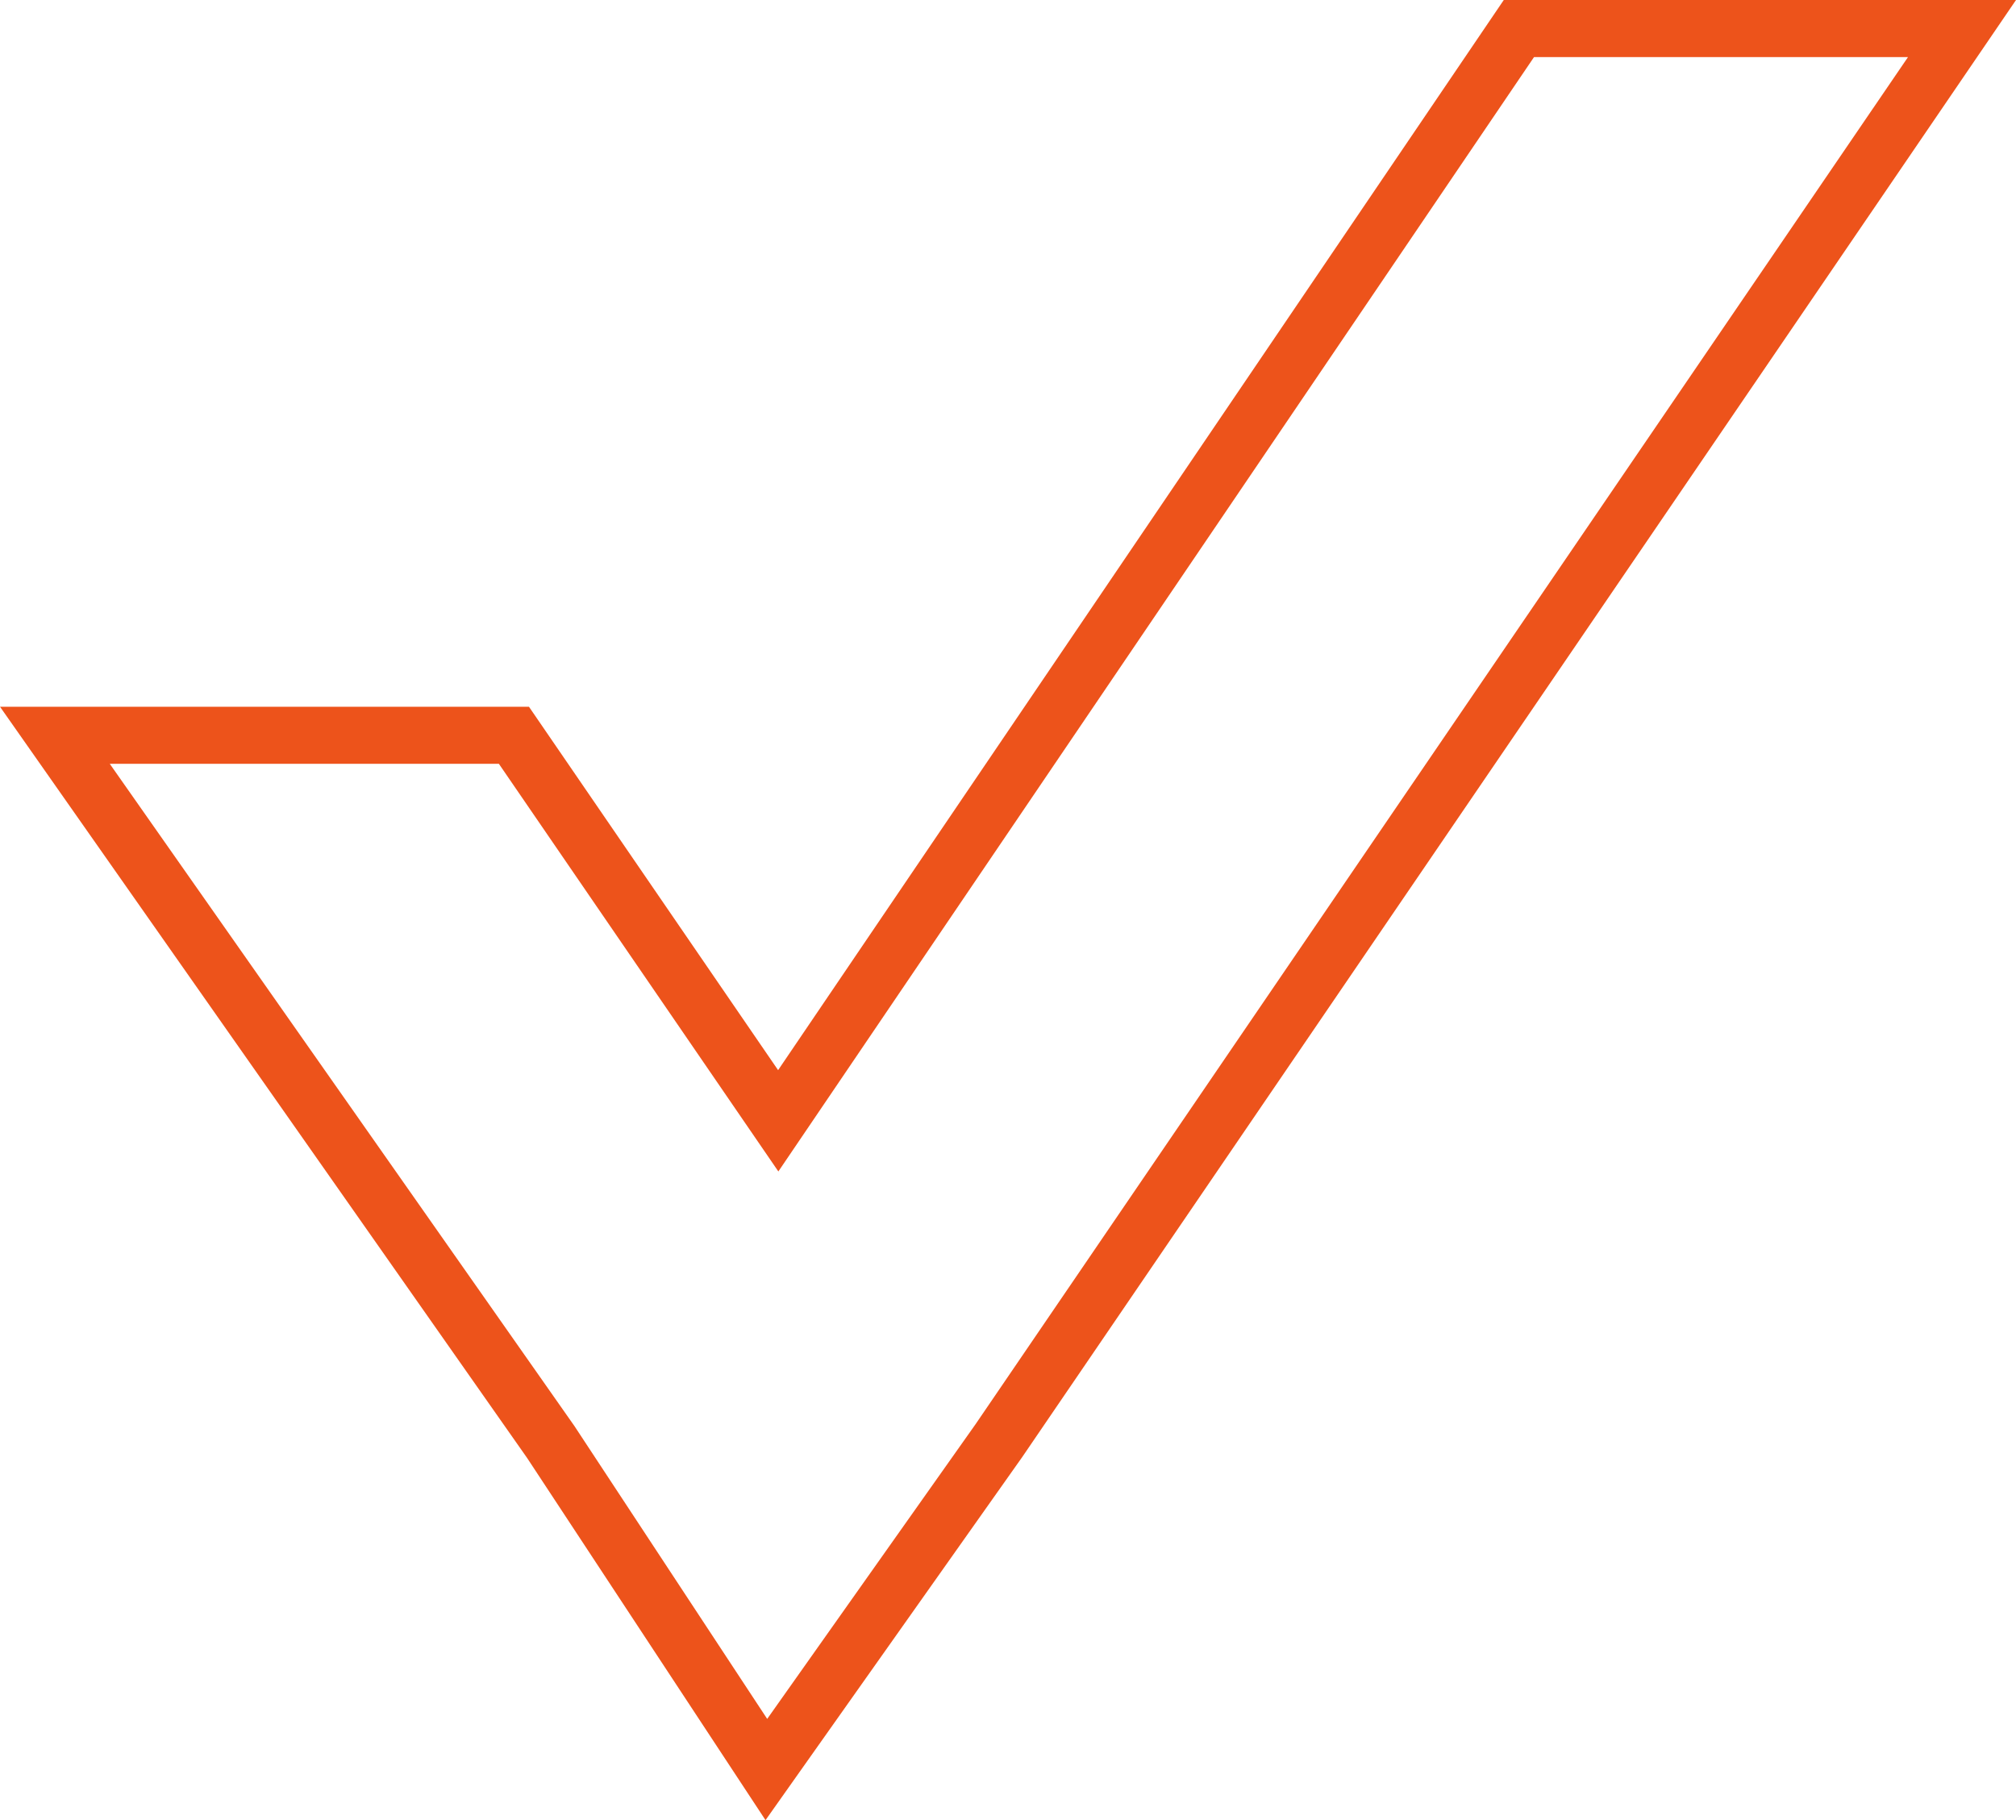
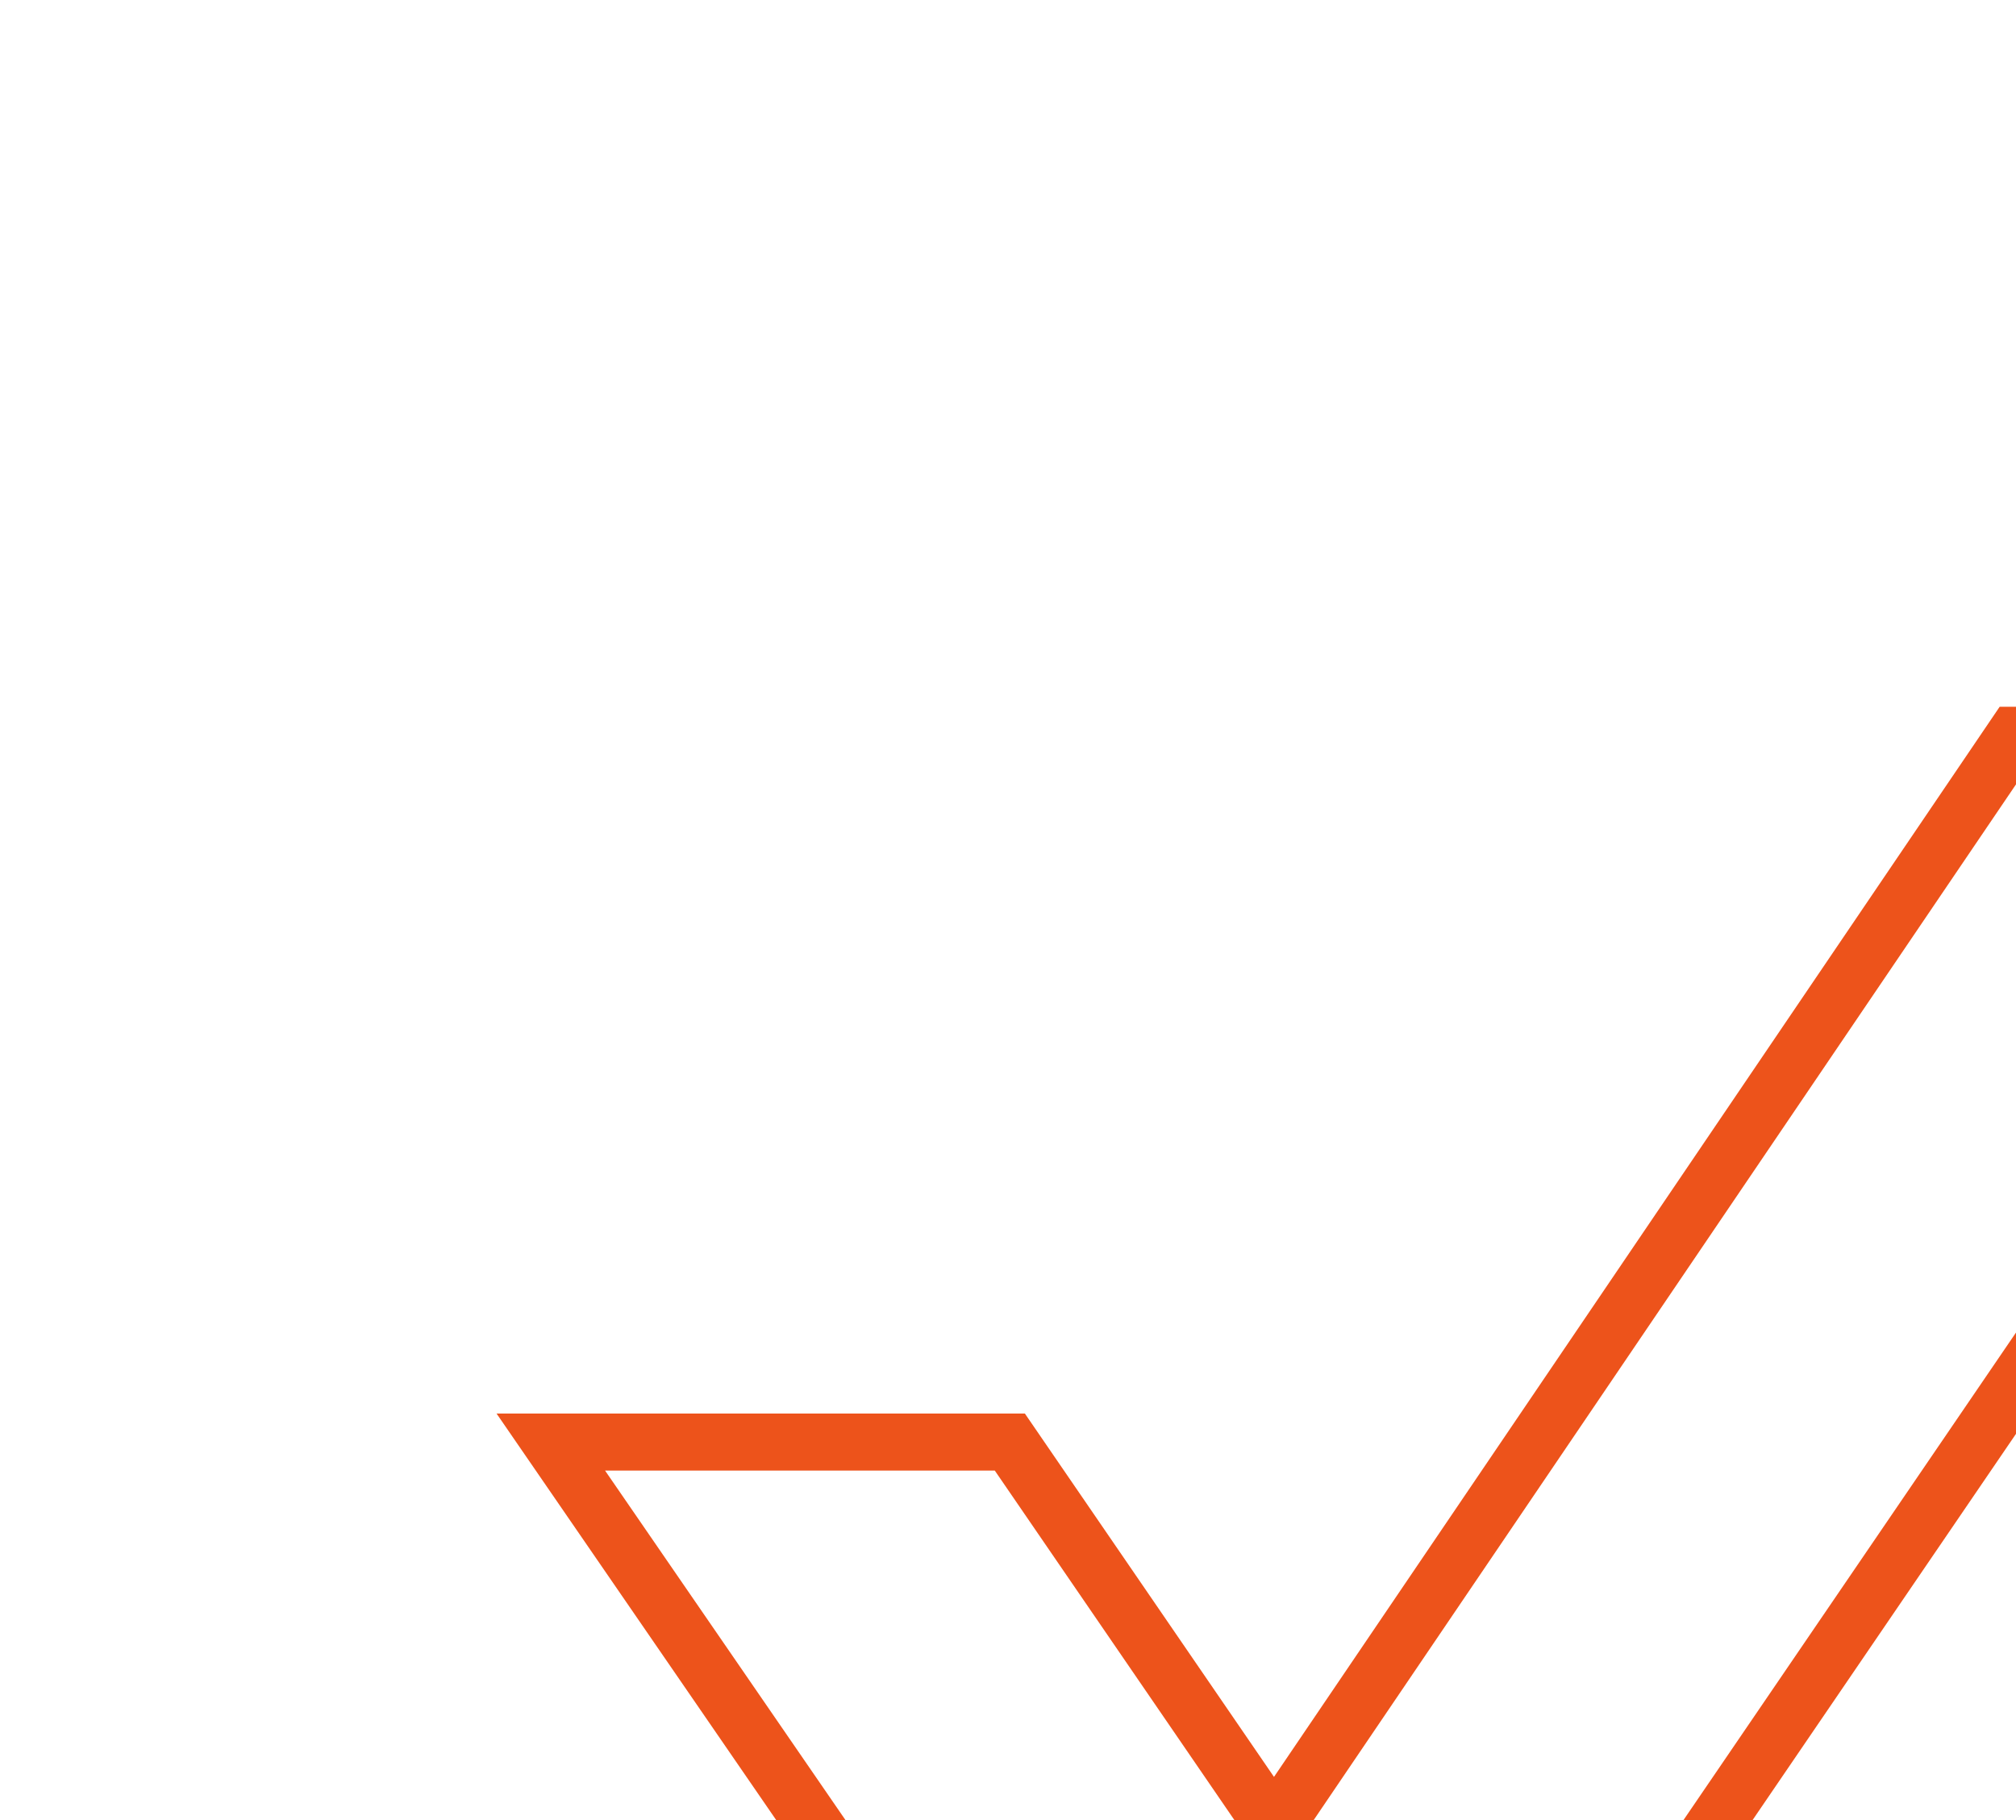
<svg xmlns="http://www.w3.org/2000/svg" width="35.324" height="31.893" viewBox="0 0 35.324 31.893">
  <g id="Group_81" data-name="Group 81" transform="translate(-1061.924 -3728.782)">
-     <path id="Path_80" data-name="Path 80" d="M1071.575,3754.05l-8.689-12.384h8.043l4.631,6.755,12.978-19.139h7.764l-16.877,24.745-4.073,5.761Z" fill="none" stroke="#ed531b" stroke-width="1" />
+     <path id="Path_80" data-name="Path 80" d="M1071.575,3754.05h8.043l4.631,6.755,12.978-19.139h7.764l-16.877,24.745-4.073,5.761Z" fill="none" stroke="#ed531b" stroke-width="1" />
  </g>
</svg>